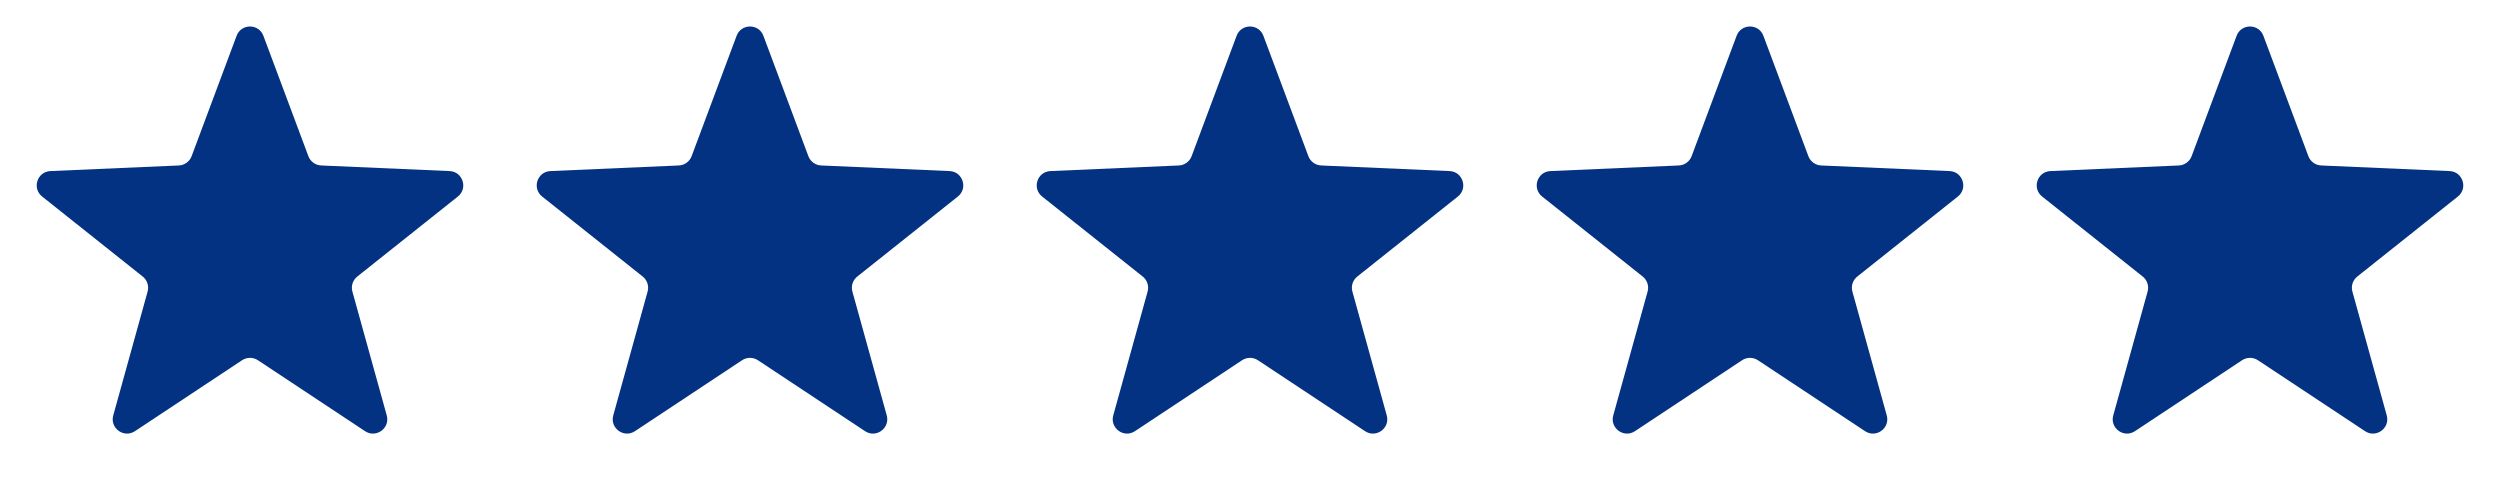
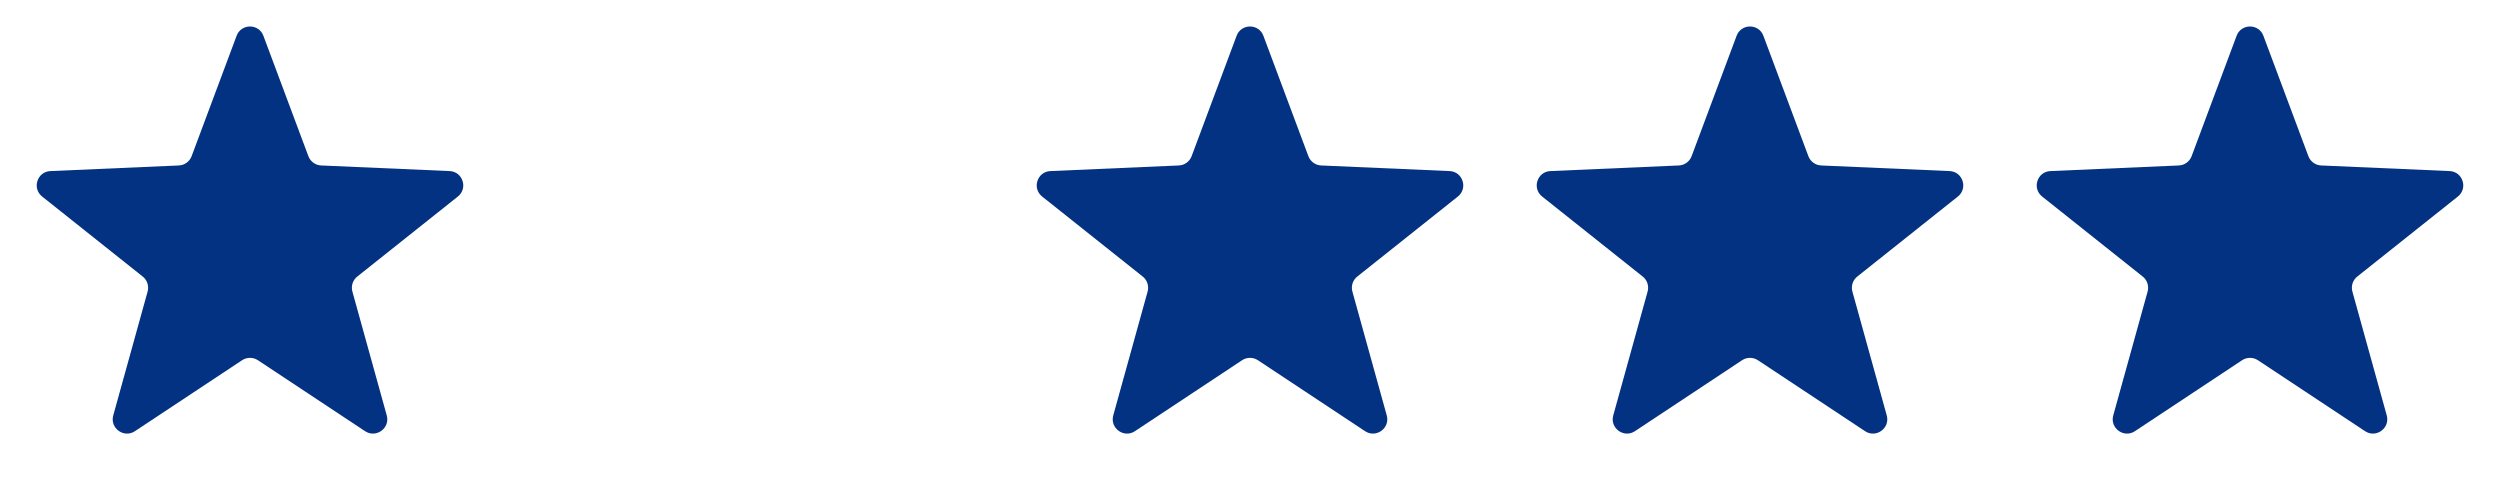
<svg xmlns="http://www.w3.org/2000/svg" width="70" height="14" viewBox="0 0 70 14" fill="none">
  <path d="M6.625 1.002C6.755 0.655 7.245 0.655 7.375 1.002L8.635 4.374C8.692 4.524 8.832 4.626 8.993 4.633L12.589 4.79C12.958 4.806 13.11 5.273 12.82 5.503L10.003 7.744C9.878 7.844 9.824 8.009 9.867 8.164L10.829 11.632C10.928 11.989 10.531 12.277 10.222 12.073L7.221 10.086C7.087 9.998 6.913 9.998 6.779 10.086L3.778 12.073C3.469 12.277 3.072 11.989 3.171 11.632L4.133 8.164C4.176 8.009 4.122 7.844 3.997 7.744L1.18 5.503C0.89 5.273 1.042 4.806 1.411 4.79L5.007 4.633C5.168 4.626 5.308 4.524 5.365 4.374L6.625 1.002Z" fill="#033282" />
-   <path d="M20.625 1.002C20.755 0.655 21.245 0.655 21.375 1.002L22.635 4.374C22.692 4.524 22.832 4.626 22.993 4.633L26.589 4.79C26.958 4.806 27.11 5.273 26.82 5.503L24.003 7.744C23.878 7.844 23.824 8.009 23.867 8.164L24.829 11.632C24.927 11.989 24.531 12.277 24.222 12.073L21.221 10.086C21.087 9.998 20.913 9.998 20.779 10.086L17.778 12.073C17.469 12.277 17.073 11.989 17.171 11.632L18.133 8.164C18.176 8.009 18.122 7.844 17.997 7.744L15.18 5.503C14.89 5.273 15.042 4.806 15.411 4.79L19.007 4.633C19.168 4.626 19.308 4.524 19.365 4.374L20.625 1.002Z" fill="#033282" />
  <path d="M34.625 1.002C34.755 0.655 35.245 0.655 35.375 1.002L36.635 4.374C36.692 4.524 36.832 4.626 36.993 4.633L40.589 4.79C40.958 4.806 41.11 5.273 40.82 5.503L38.003 7.744C37.878 7.844 37.824 8.009 37.867 8.164L38.829 11.632C38.928 11.989 38.531 12.277 38.222 12.073L35.221 10.086C35.087 9.998 34.913 9.998 34.779 10.086L31.778 12.073C31.469 12.277 31.073 11.989 31.171 11.632L32.133 8.164C32.176 8.009 32.122 7.844 31.997 7.744L29.18 5.503C28.89 5.273 29.042 4.806 29.411 4.79L33.007 4.633C33.168 4.626 33.308 4.524 33.365 4.374L34.625 1.002Z" fill="#033282" />
  <path d="M48.625 1.002C48.755 0.655 49.245 0.655 49.375 1.002L50.635 4.374C50.692 4.524 50.832 4.626 50.993 4.633L54.589 4.79C54.958 4.806 55.11 5.273 54.82 5.503L52.003 7.744C51.878 7.844 51.824 8.009 51.867 8.164L52.829 11.632C52.928 11.989 52.531 12.277 52.222 12.073L49.221 10.086C49.087 9.998 48.913 9.998 48.779 10.086L45.778 12.073C45.469 12.277 45.072 11.989 45.171 11.632L46.133 8.164C46.176 8.009 46.122 7.844 45.997 7.744L43.18 5.503C42.89 5.273 43.042 4.806 43.411 4.79L47.007 4.633C47.168 4.626 47.308 4.524 47.365 4.374L48.625 1.002Z" fill="#033282" />
  <path d="M62.625 1.002C62.755 0.655 63.245 0.655 63.375 1.002L64.635 4.374C64.692 4.524 64.832 4.626 64.993 4.633L68.589 4.79C68.958 4.806 69.11 5.273 68.82 5.503L66.003 7.744C65.878 7.844 65.824 8.009 65.867 8.164L66.829 11.632C66.927 11.989 66.531 12.277 66.222 12.073L63.221 10.086C63.087 9.998 62.913 9.998 62.779 10.086L59.778 12.073C59.469 12.277 59.072 11.989 59.171 11.632L60.133 8.164C60.176 8.009 60.122 7.844 59.997 7.744L57.18 5.503C56.89 5.273 57.042 4.806 57.411 4.79L61.007 4.633C61.168 4.626 61.308 4.524 61.365 4.374L62.625 1.002Z" fill="#033282" />
</svg>